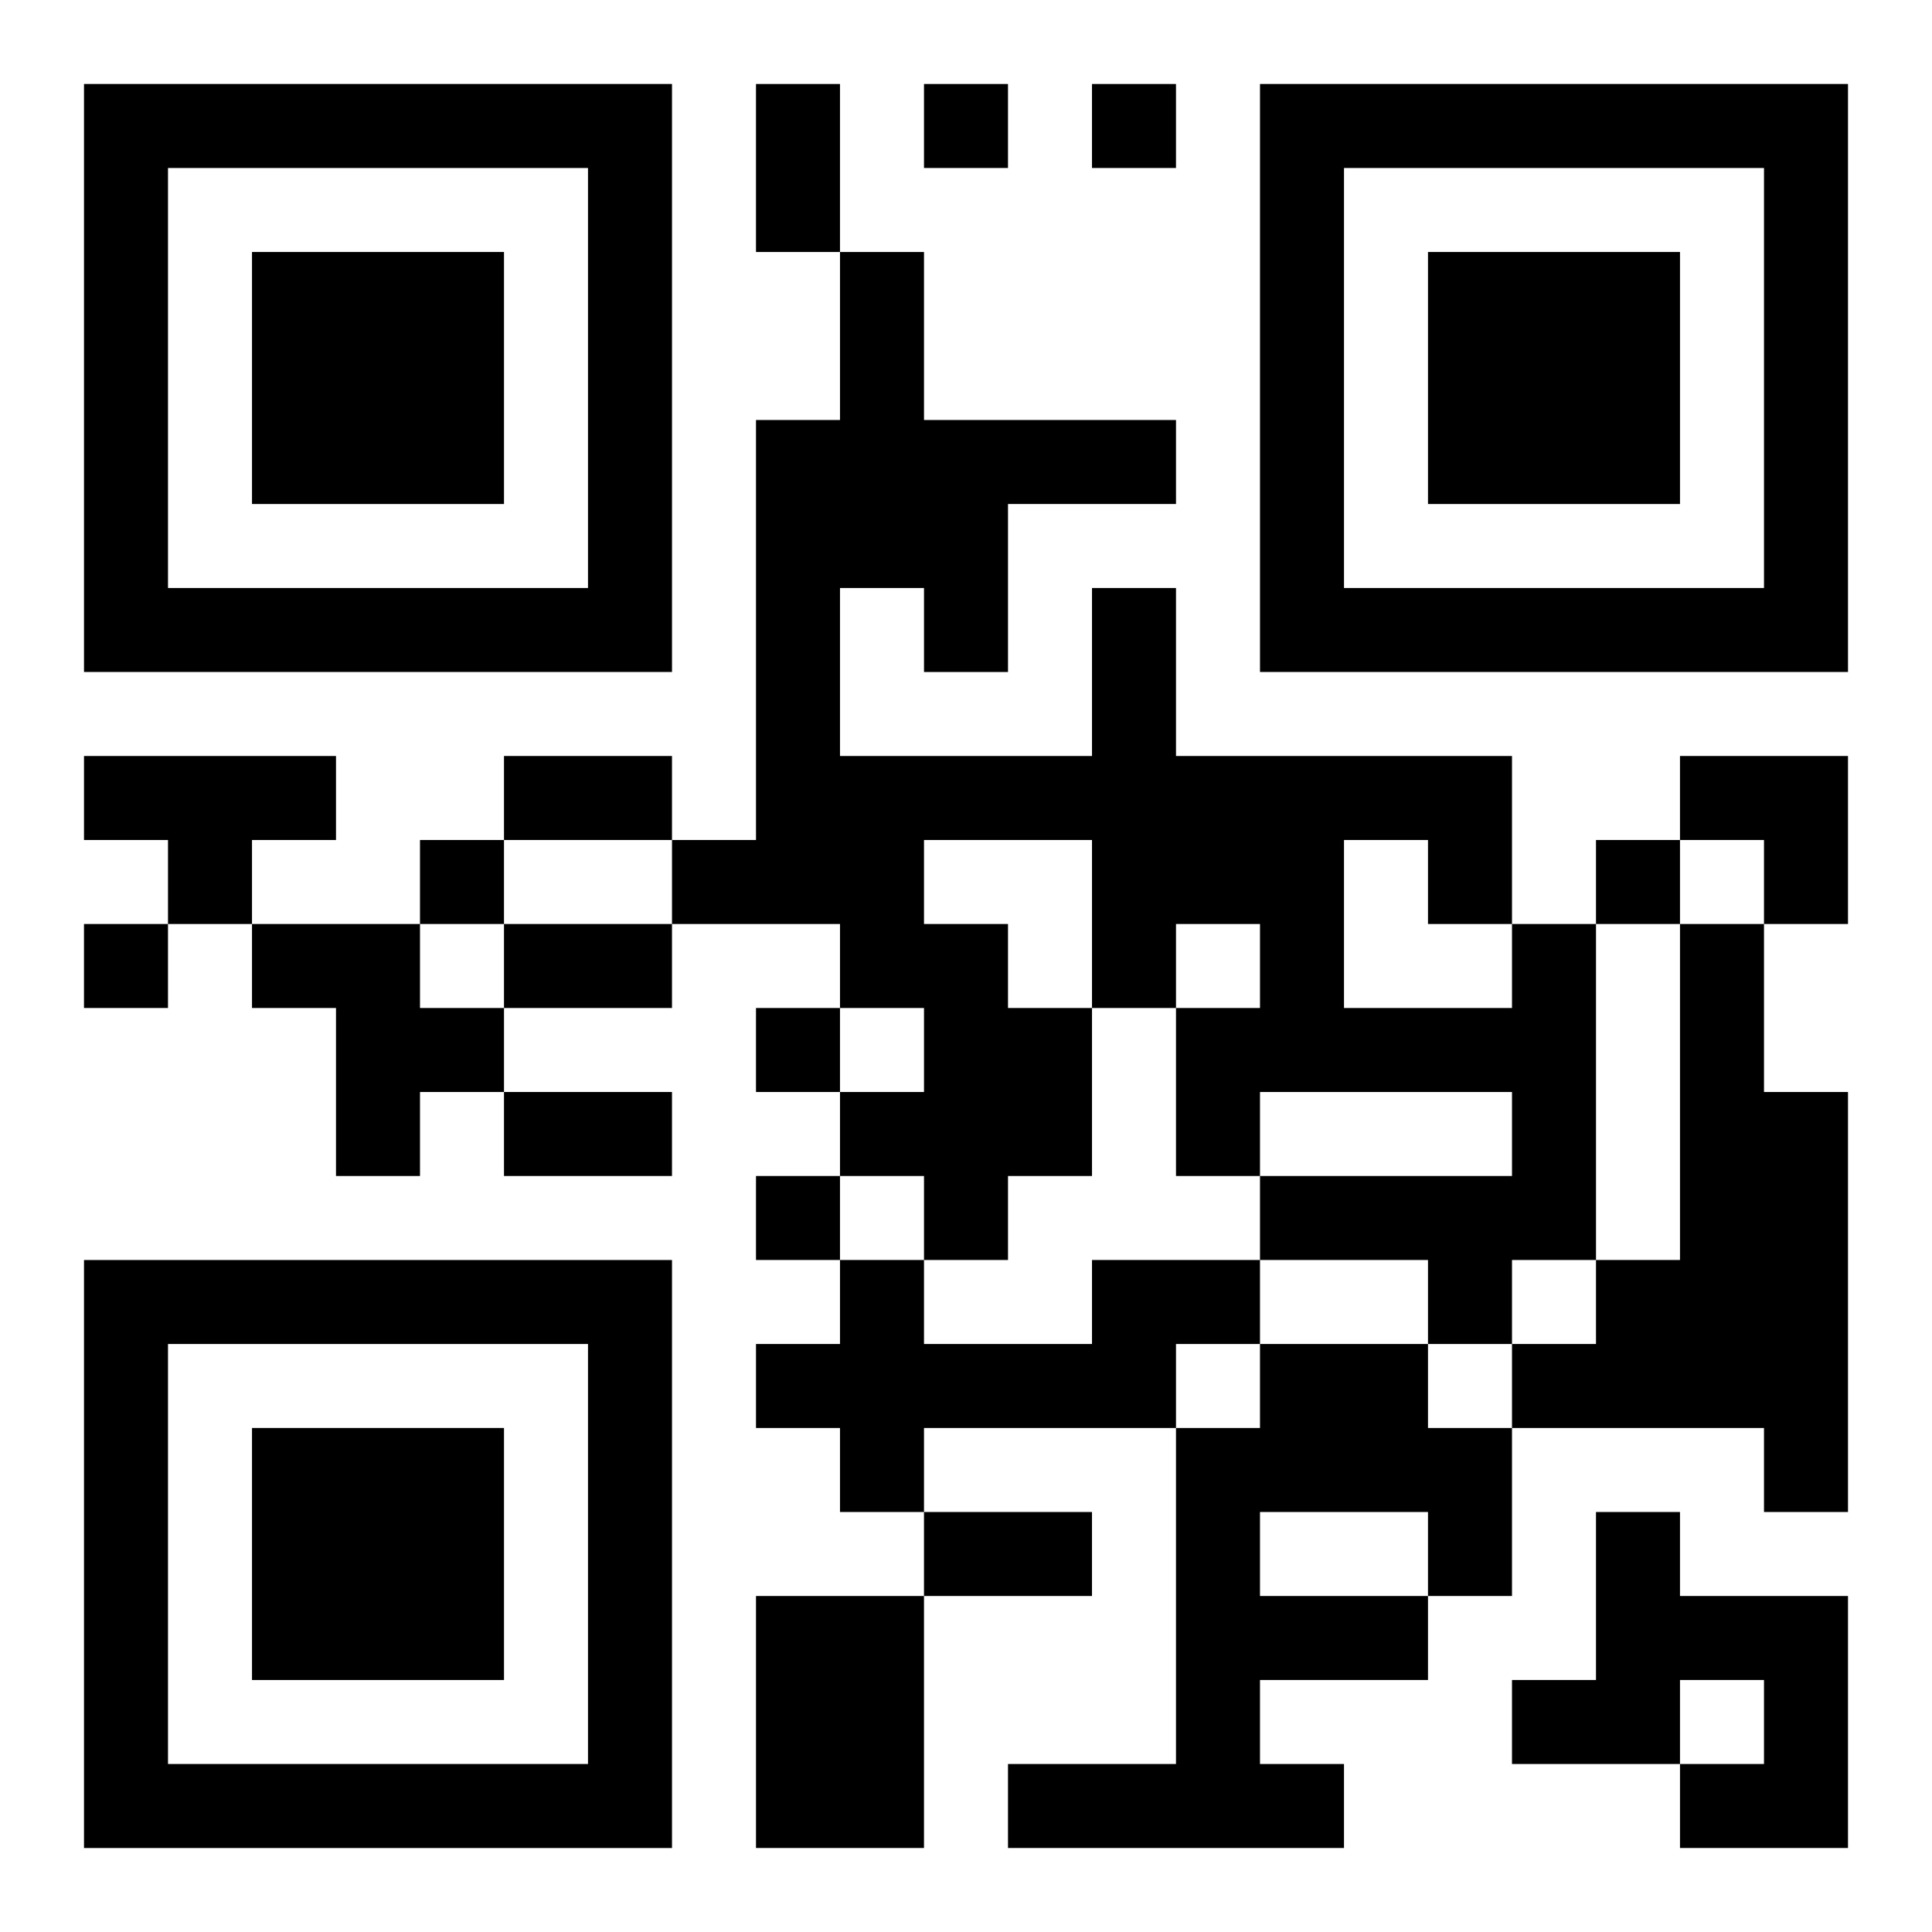
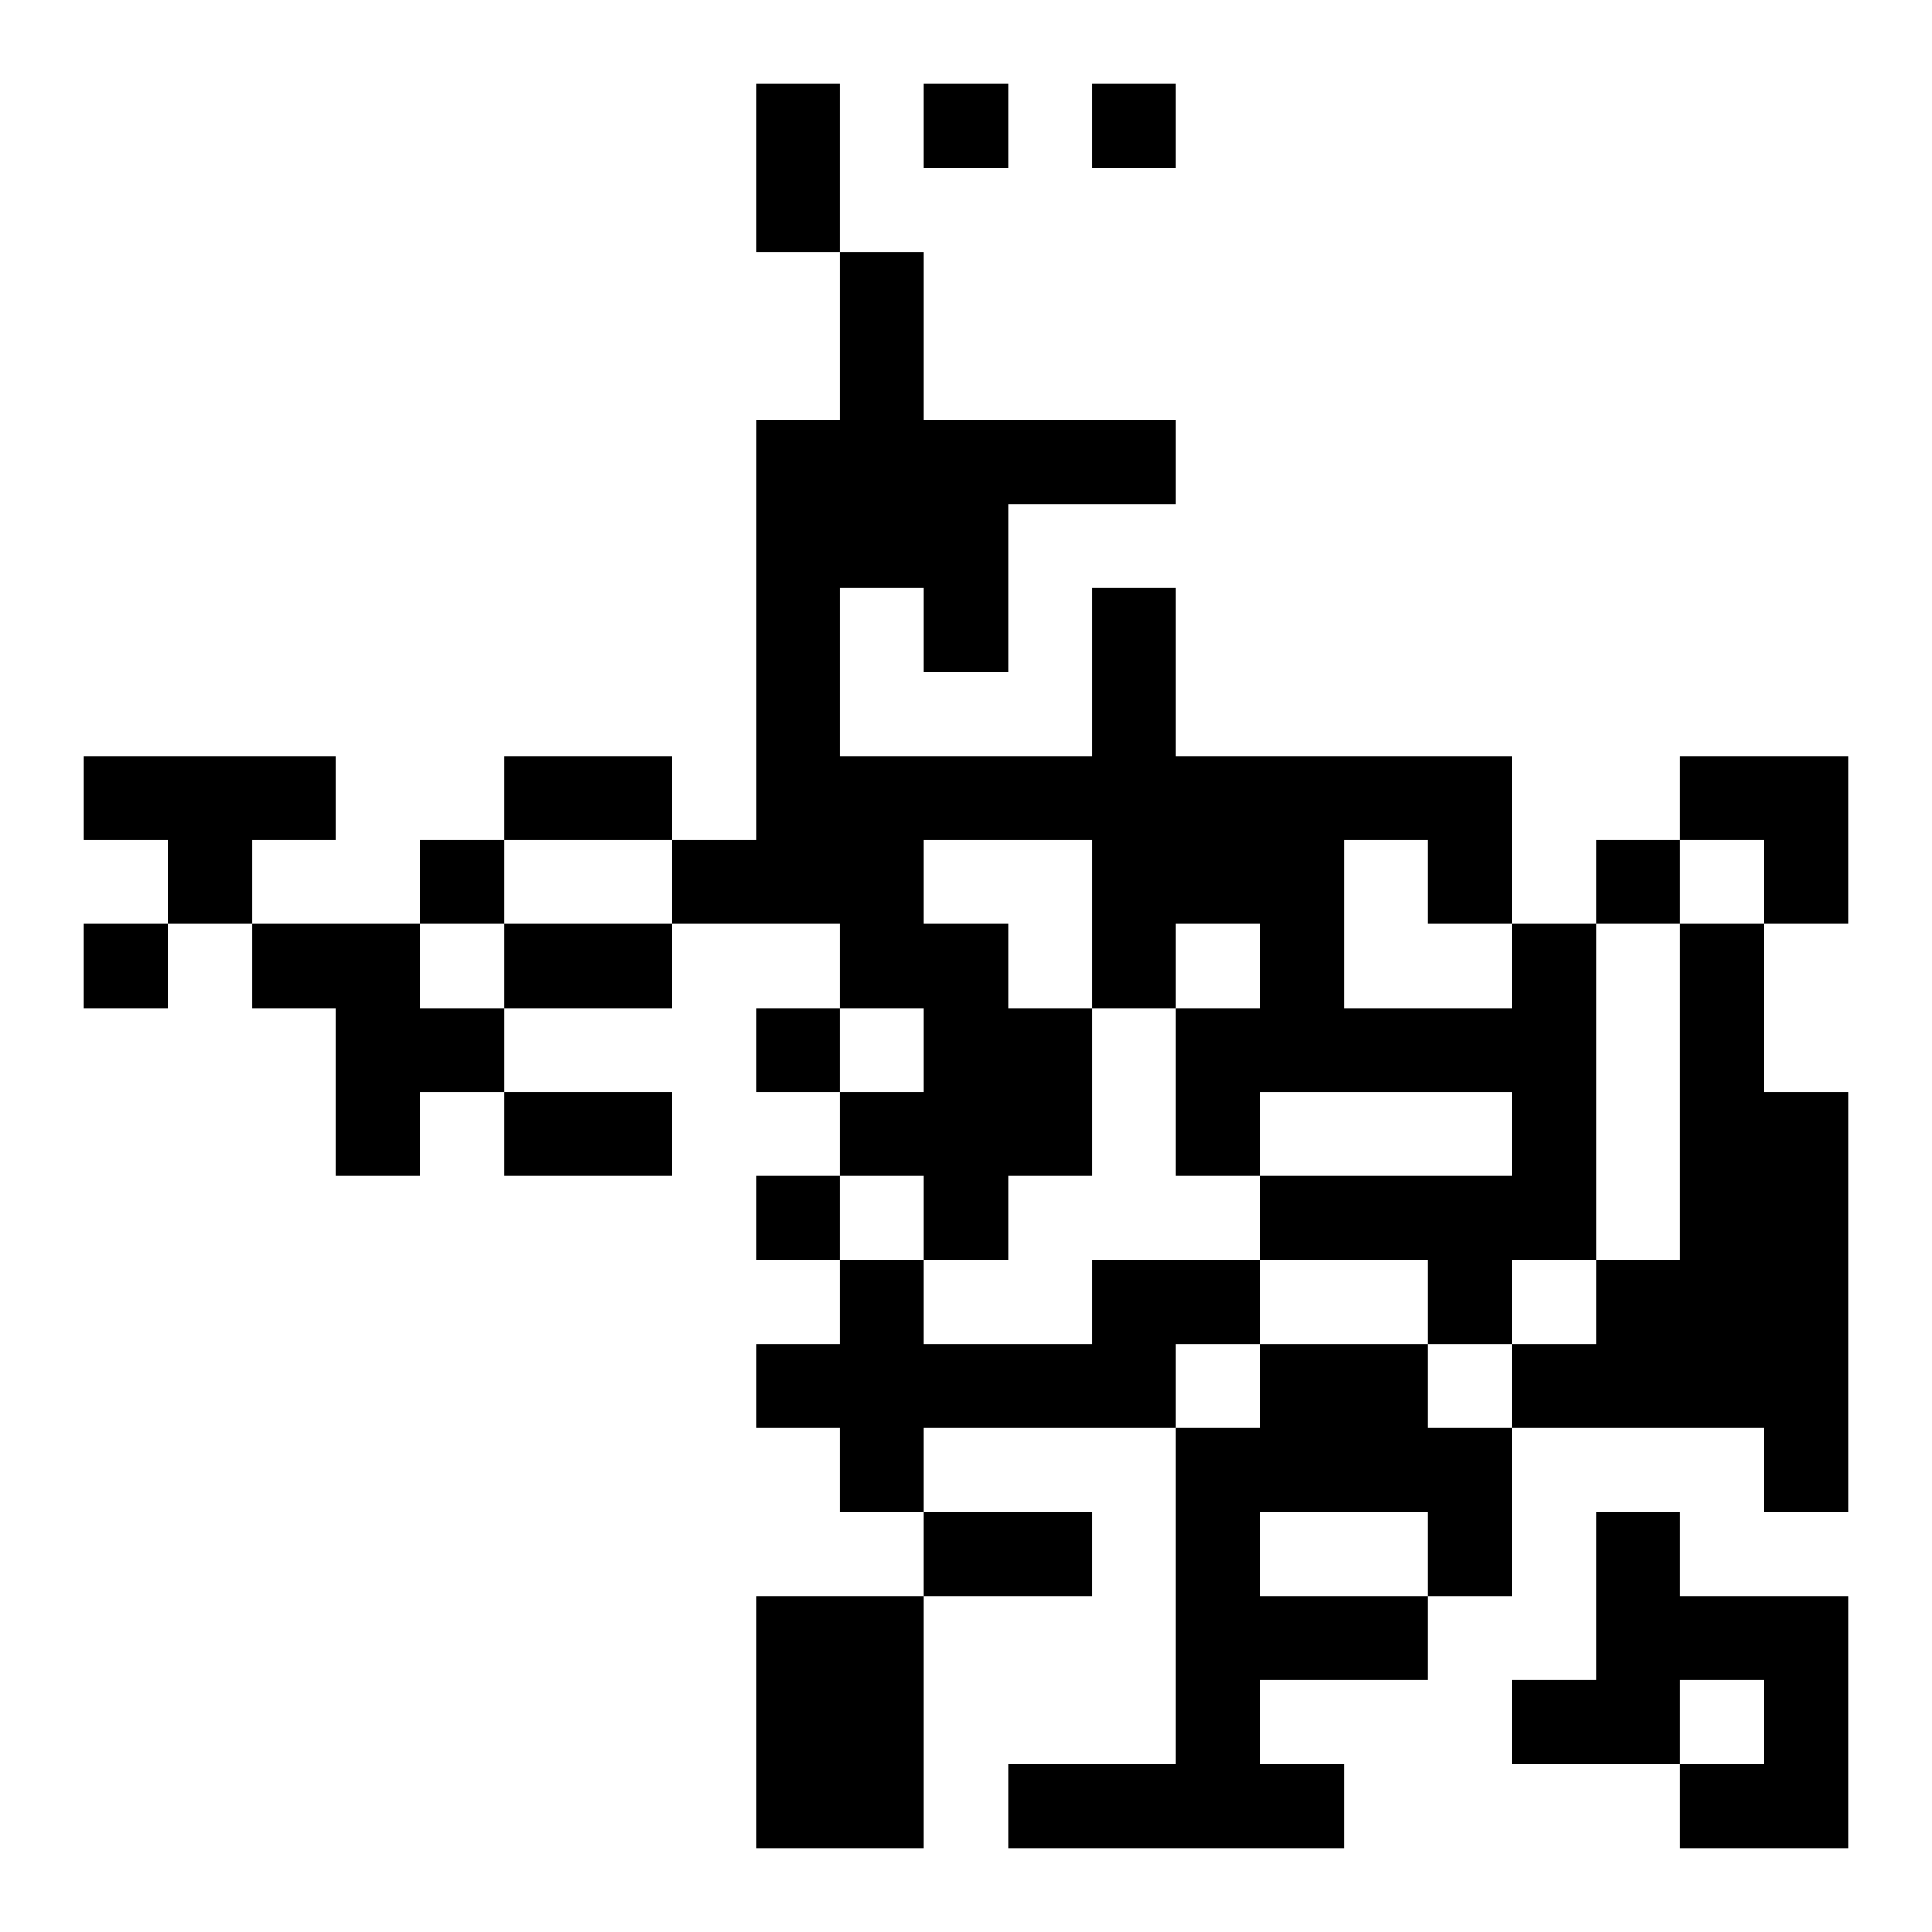
<svg xmlns="http://www.w3.org/2000/svg" xmlns:xlink="http://www.w3.org/1999/xlink" width="250" height="250" baseProfile="full" version="1.1" viewBox="-1 -1 23 23">
  <symbol id="a">
-     <path d="m0 7v7h7v-7h-7zm1 1h5v5h-5v-5zm1 1v3h3v-3h-3z" />
-   </symbol>
+     </symbol>
  <use y="-7" xlink:href="#a" />
  <use y="7" xlink:href="#a" />
  <use x="14" y="-7" xlink:href="#a" />
  <path d="m0 8h3v1h-1v1h-1v-1h-1v-1m2 2h2v1h1v1h-1v1h-1v-2h-1v-1m15 0h1v4h-1v1h-1v-1h-2v-1h3v-1h-3v1h-1v-2h1v-1h-1v1h-1v2h-1v1h-1v-1h-1v-1h1v-1h-1v-1h-2v-1h1v-5h1v-2h1v2h3v1h-2v2h-1v-1h-1v2h3v-2h1v2h4v2m-7-1v1h1v1h1v-2h-2m5 0v2h2v-1h-1v-1h-1m4 1h1v2h1v5h-1v-1h-3v-1h1v-1h1v-4m-7 4h2v1h-1v1h-3v1h-1v-1h-1v-1h1v-1h1v1h2v-1m2 1h2v1h1v2h-1v1h-2v1h1v1h-4v-1h2v-4h1v-1m0 2v1h2v-1h-2m4 0h1v1h2v3h-2v-1h1v-1h-1v1h-2v-1h1v-2m-10 1h2v3h-2v-3m2-18v1h1v-1h-1m2 0v1h1v-1h-1m-8 9v1h1v-1h-1m14 0v1h1v-1h-1m-18 1v1h1v-1h-1m8 1v1h1v-1h-1m0 2v1h1v-1h-1m0-13h1v2h-1v-2m-3 8h2v1h-2v-1m0 2h2v1h-2v-1m0 2h2v1h-2v-1m5 5h2v1h-2v-1m9-9h2v2h-1v-1h-1z" />
</svg>